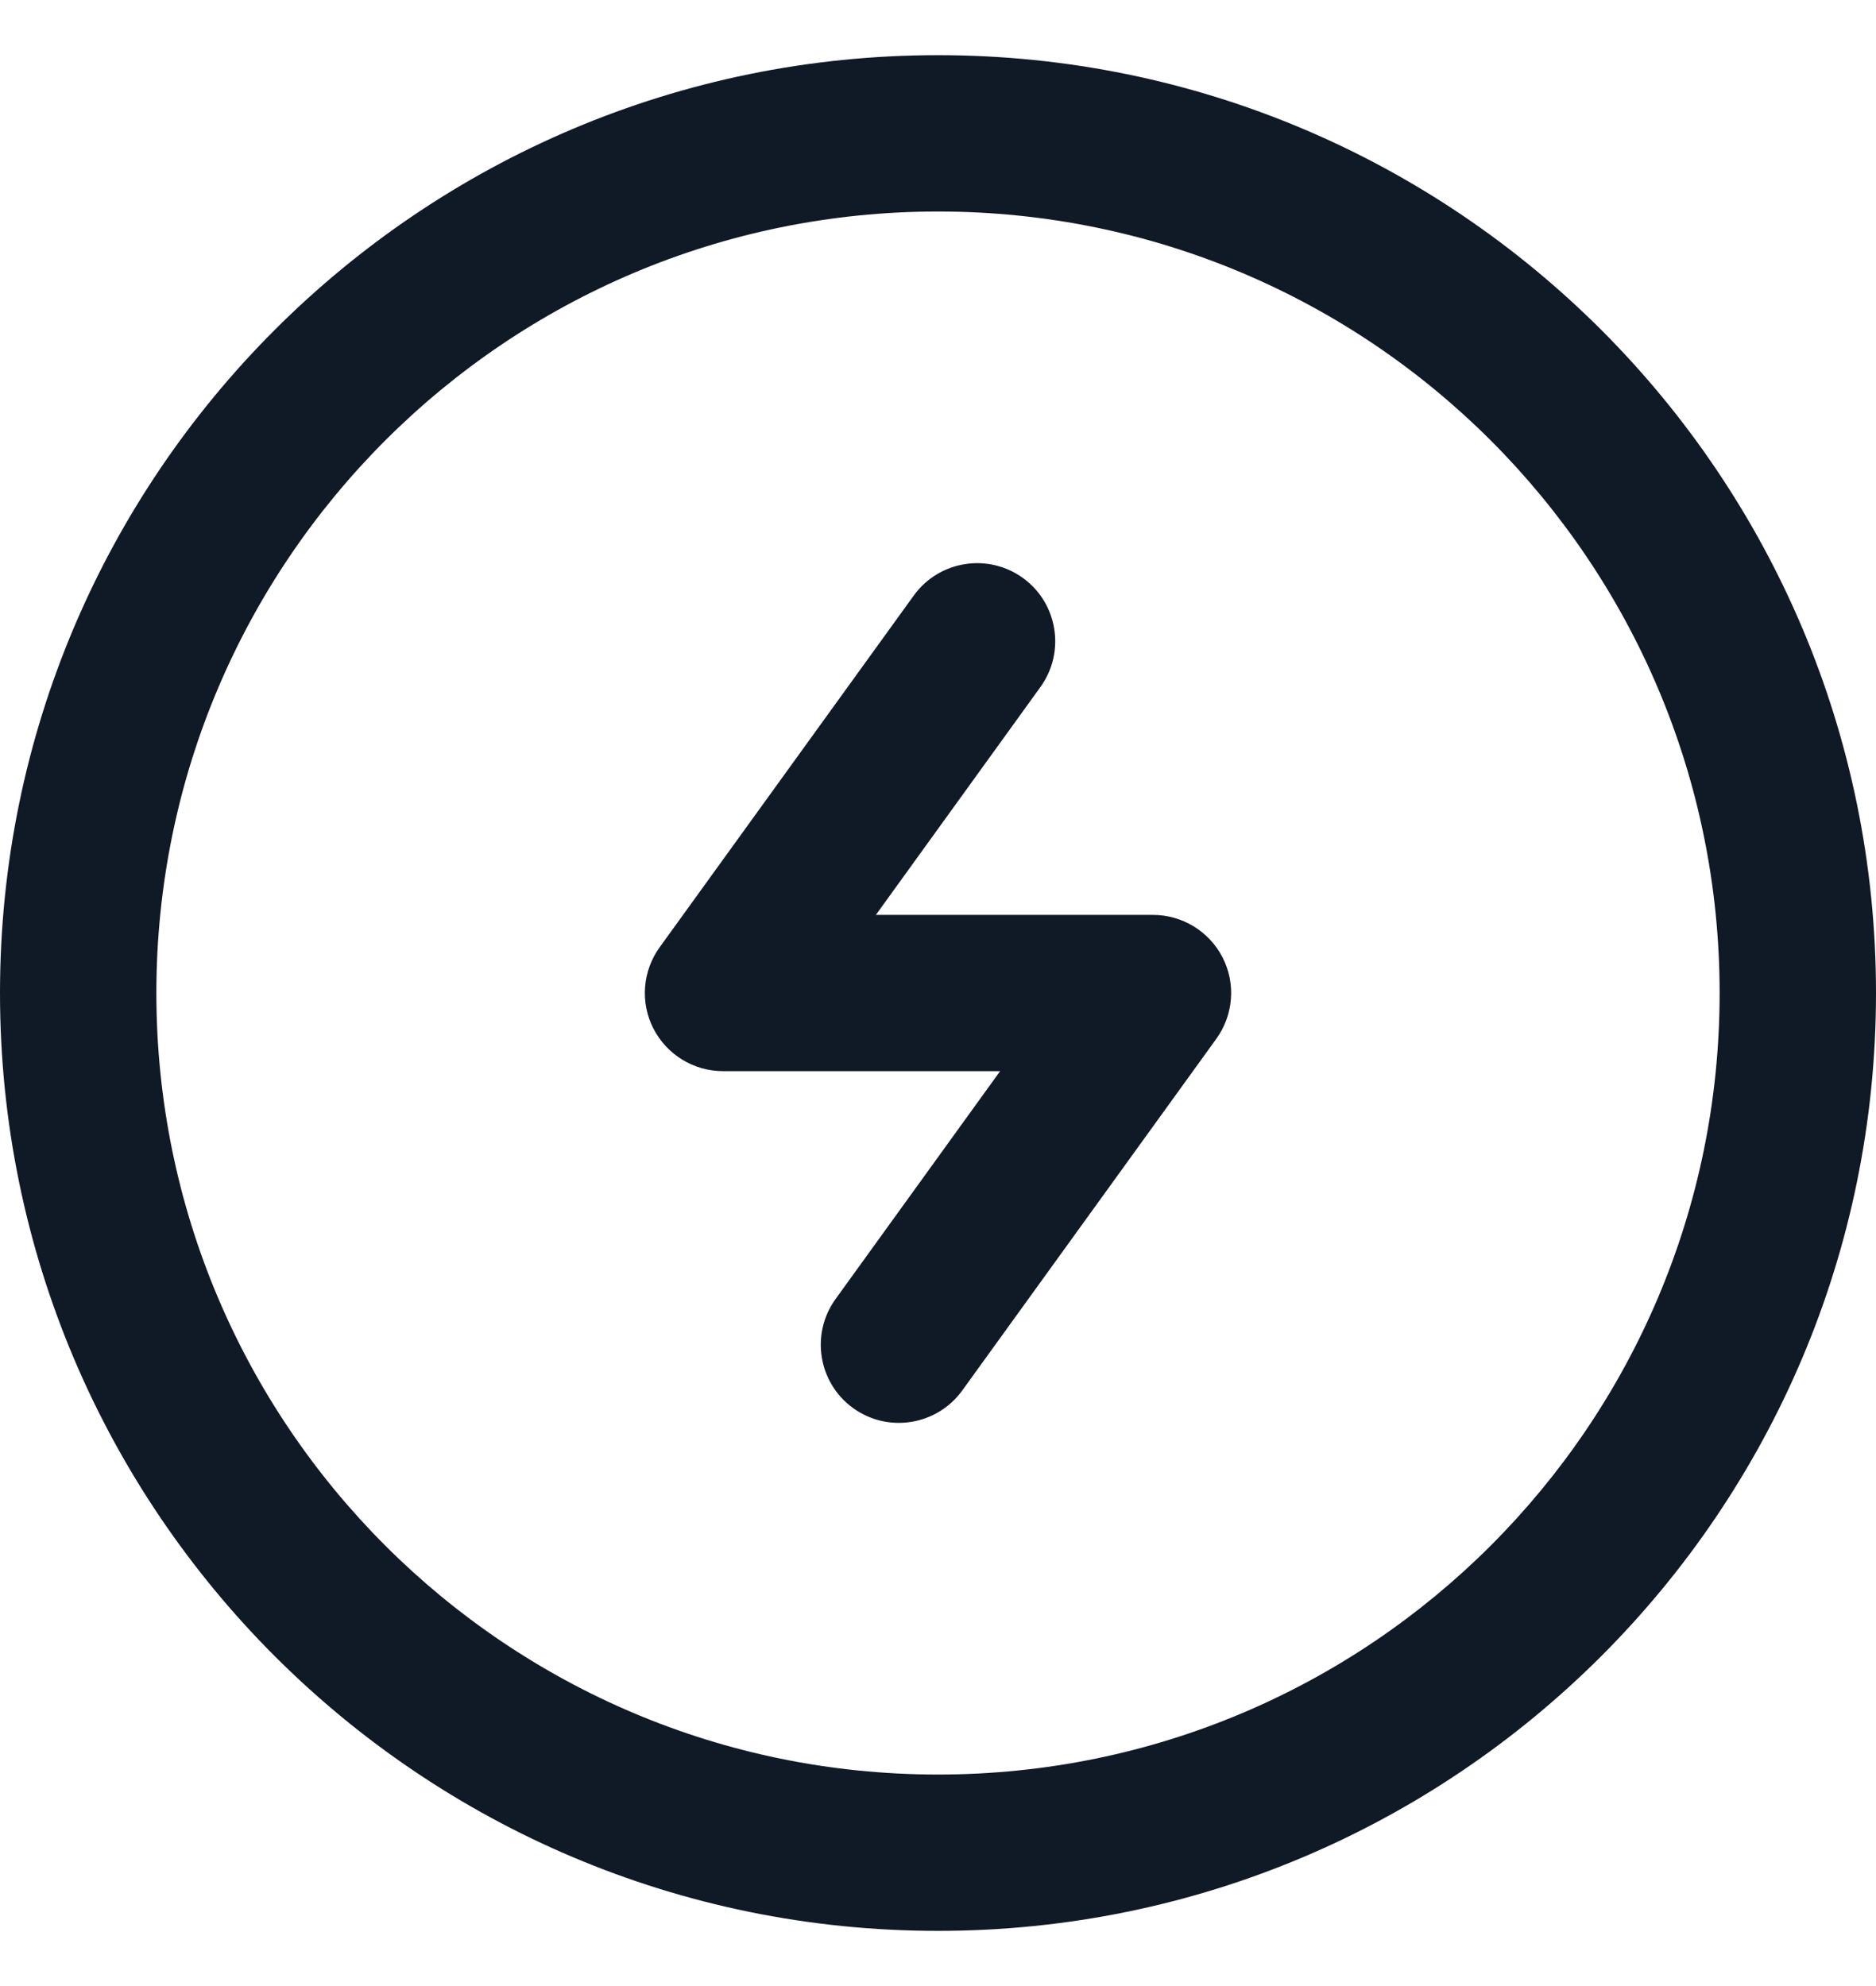
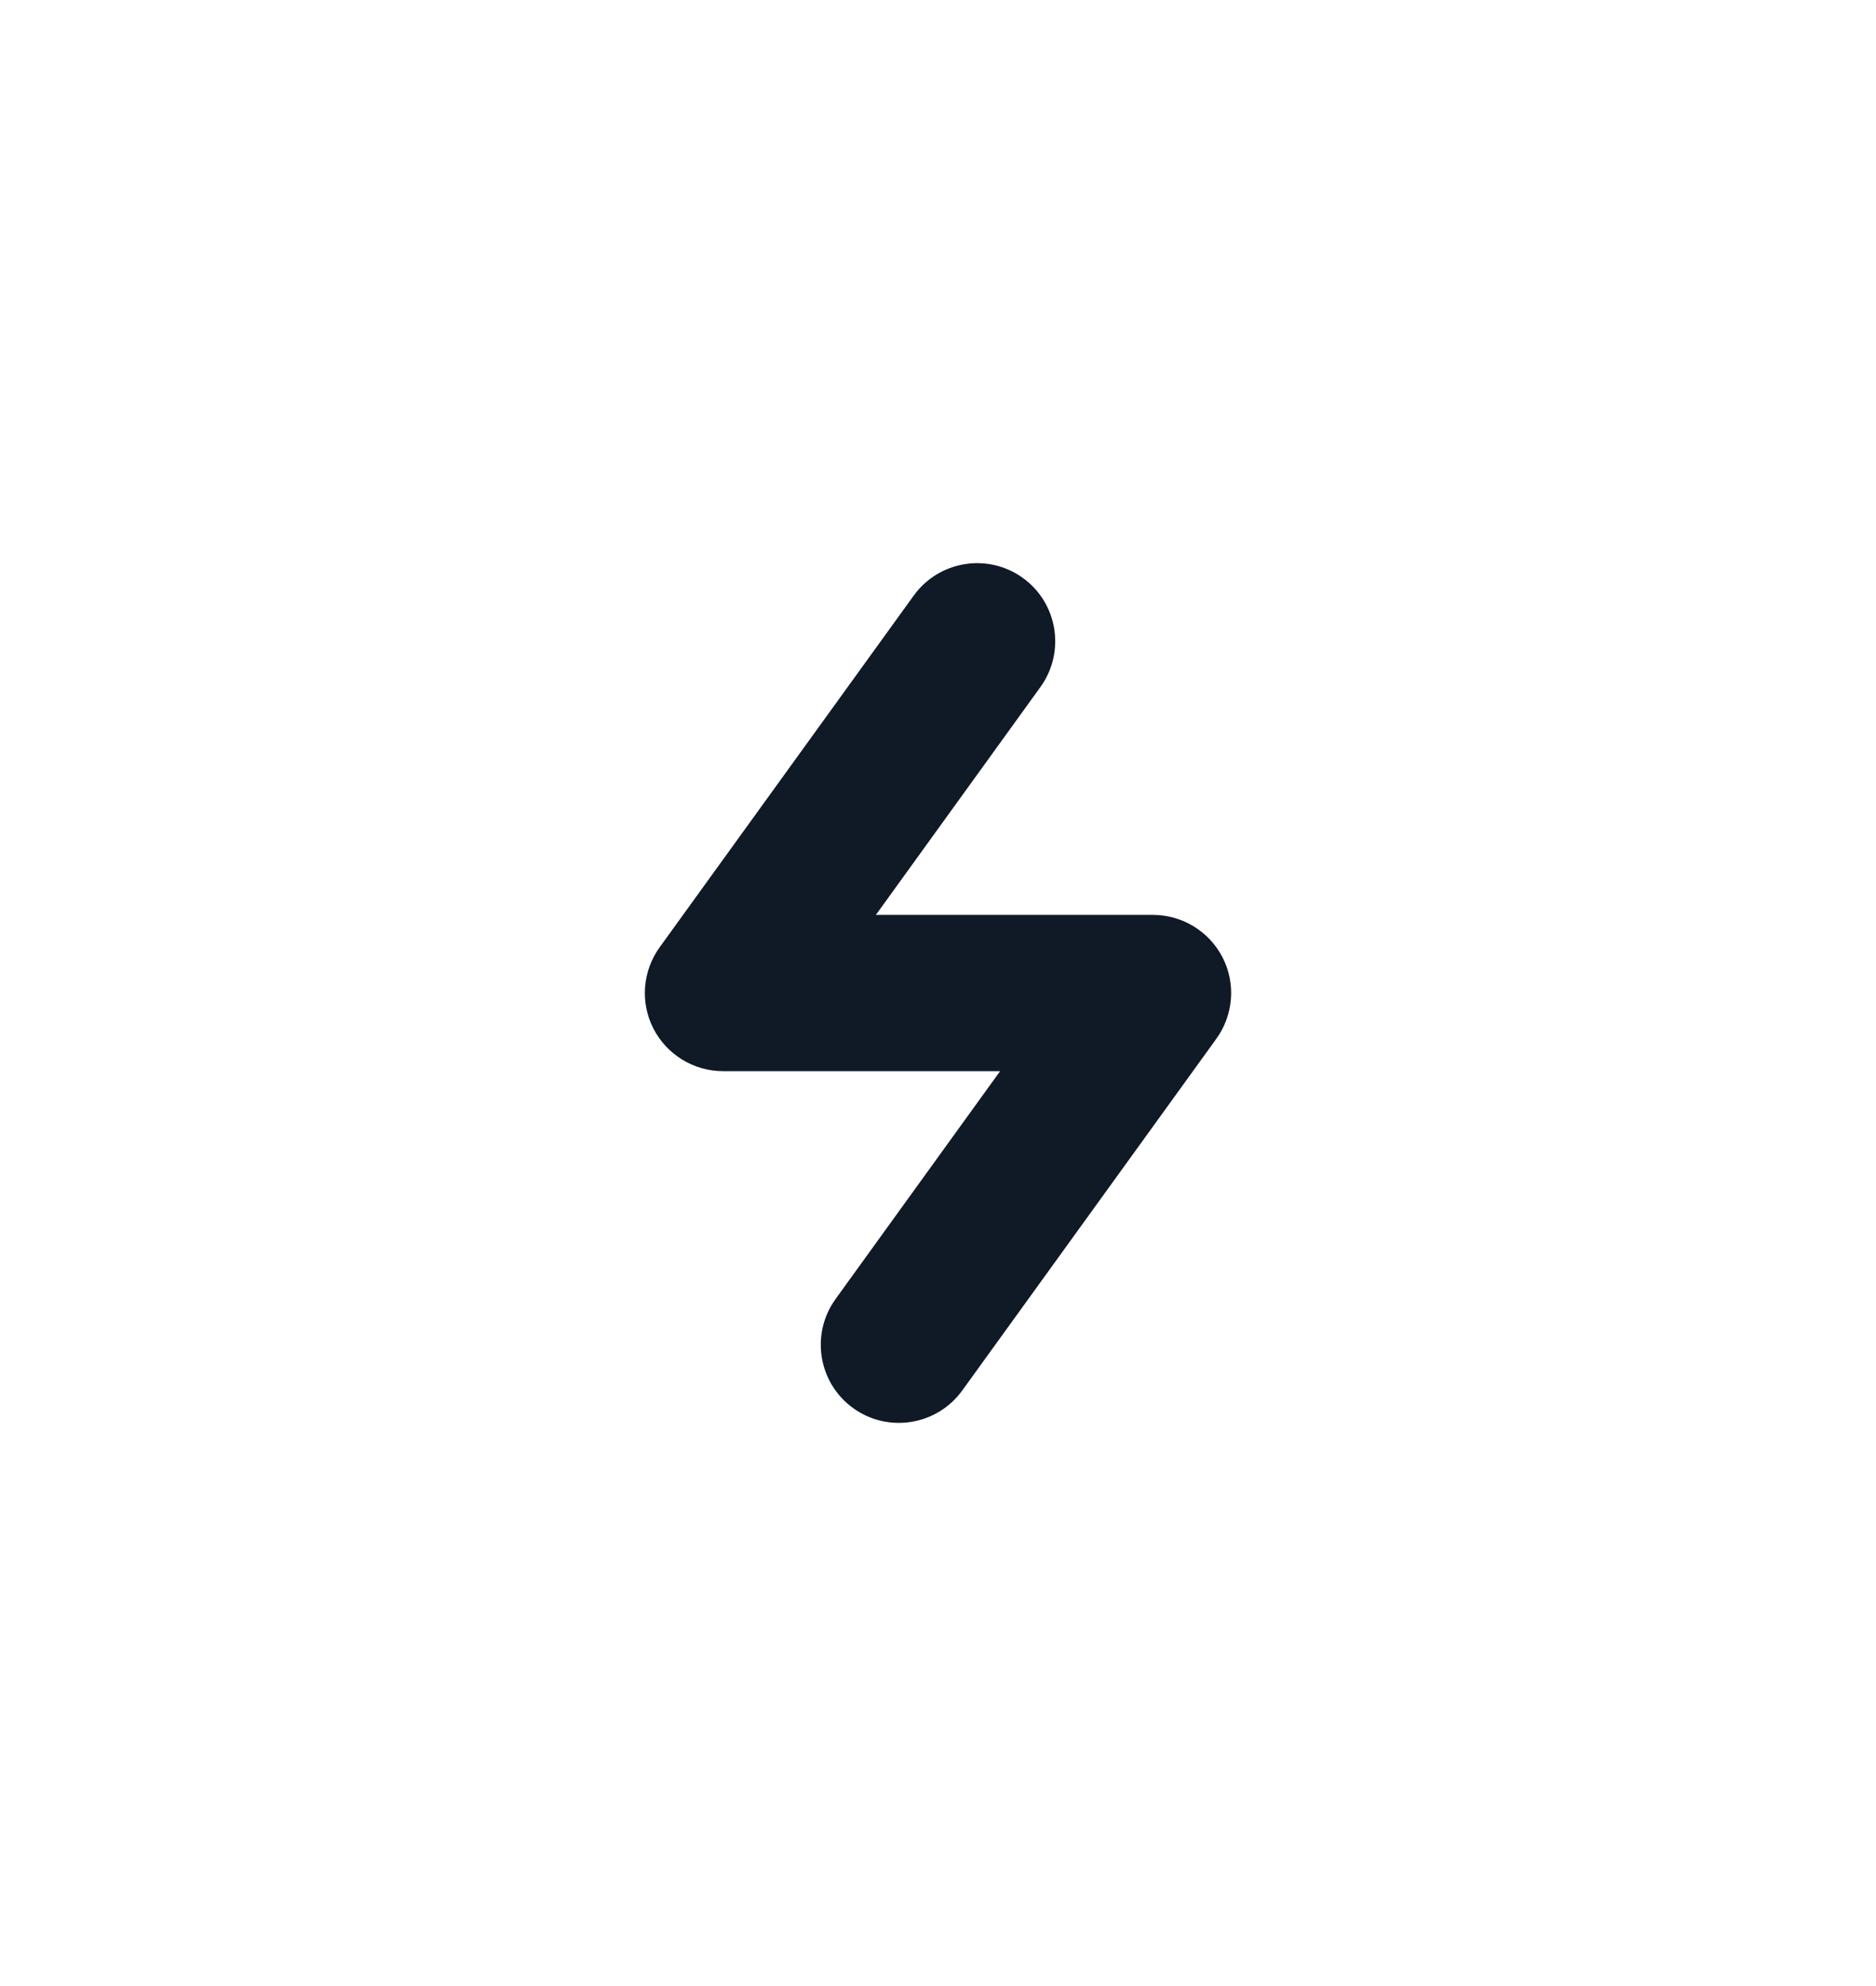
<svg xmlns="http://www.w3.org/2000/svg" width="17" height="18" viewBox="0 0 17 18" fill="none">
  <path d="M9.428 6.227C9.657 5.91 9.586 5.467 9.269 5.238C8.952 5.009 8.509 5.081 8.28 5.398L5.978 8.585C5.822 8.801 5.8 9.086 5.921 9.322C6.043 9.559 6.286 9.708 6.552 9.708H9.063L7.572 11.773C7.343 12.09 7.414 12.533 7.731 12.762C8.048 12.991 8.491 12.919 8.72 12.602L11.022 9.415C11.178 9.199 11.2 8.914 11.079 8.678C10.957 8.441 10.714 8.292 10.448 8.292H7.937L9.428 6.227Z" fill="#101926" />
-   <path d="M0 9C0 13.694 3.806 17.5 8.5 17.5C13.194 17.5 17 13.694 17 9C17 4.306 13.194 0.5 8.5 0.5C3.806 0.5 0 4.306 0 9ZM8.5 1.917C12.412 1.917 15.583 5.088 15.583 9C15.583 12.912 12.412 16.083 8.5 16.083C4.588 16.083 1.417 12.912 1.417 9C1.417 5.088 4.588 1.917 8.5 1.917Z" fill="#101926" />
</svg>